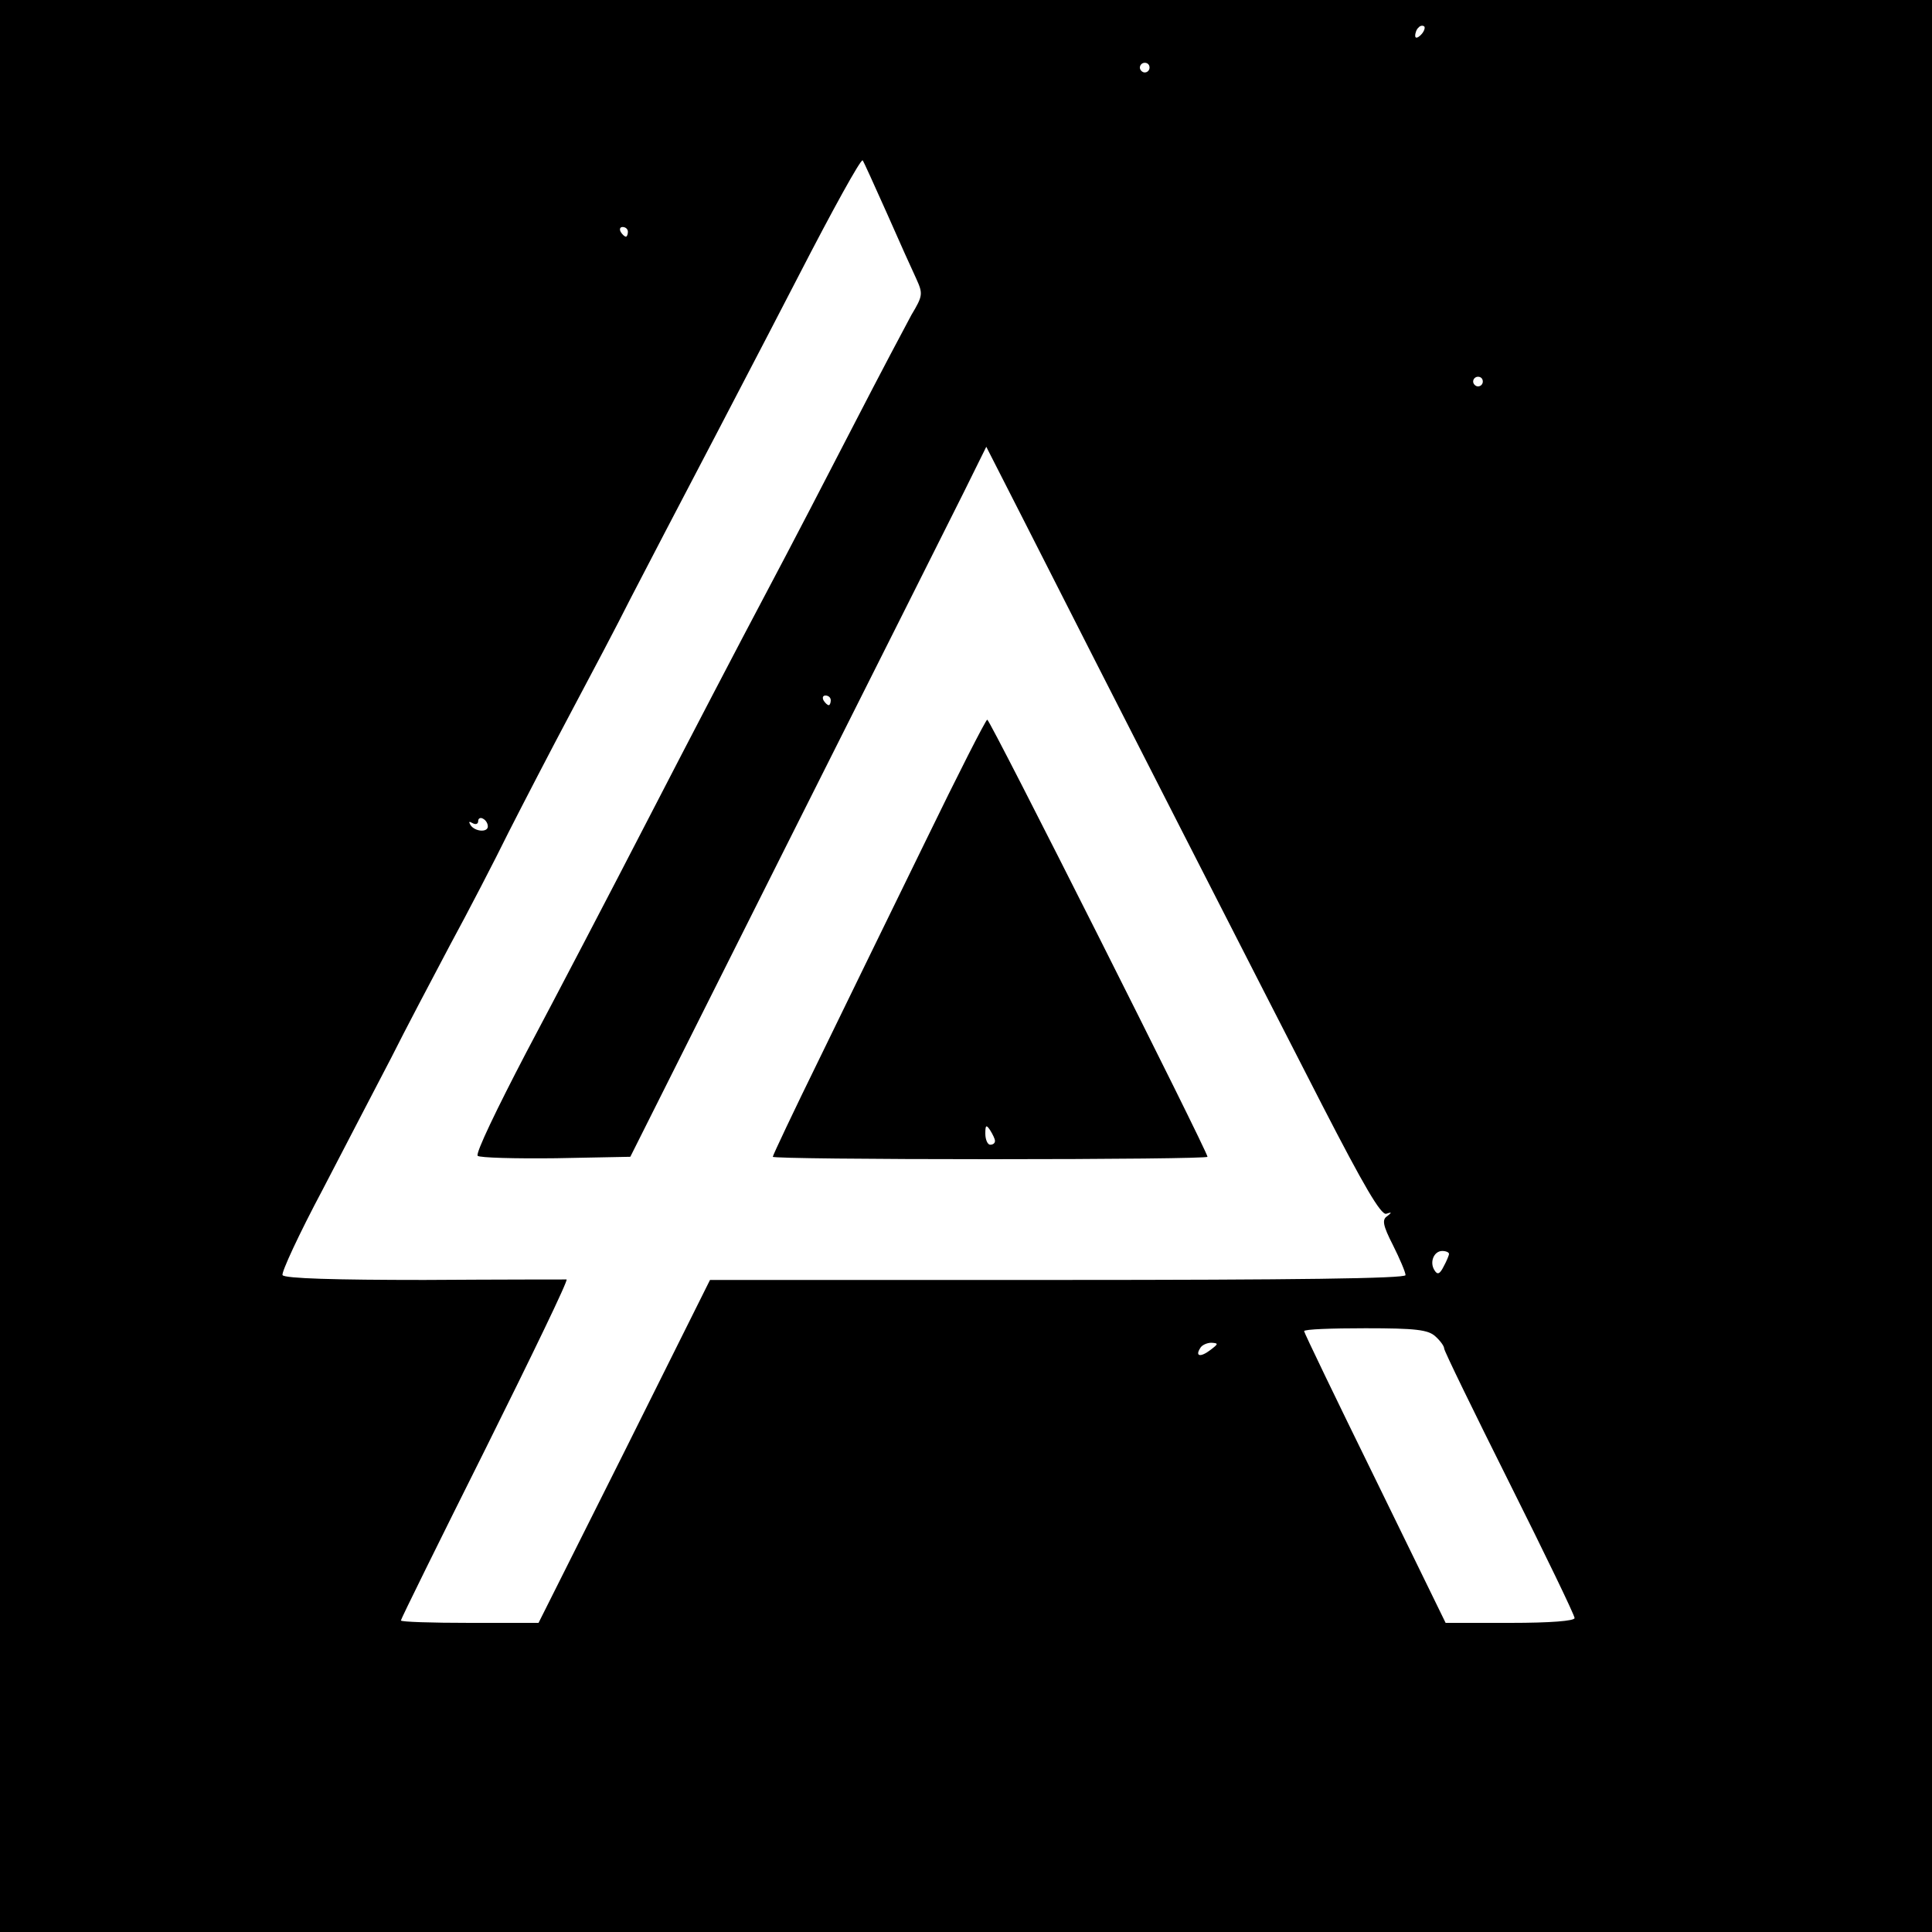
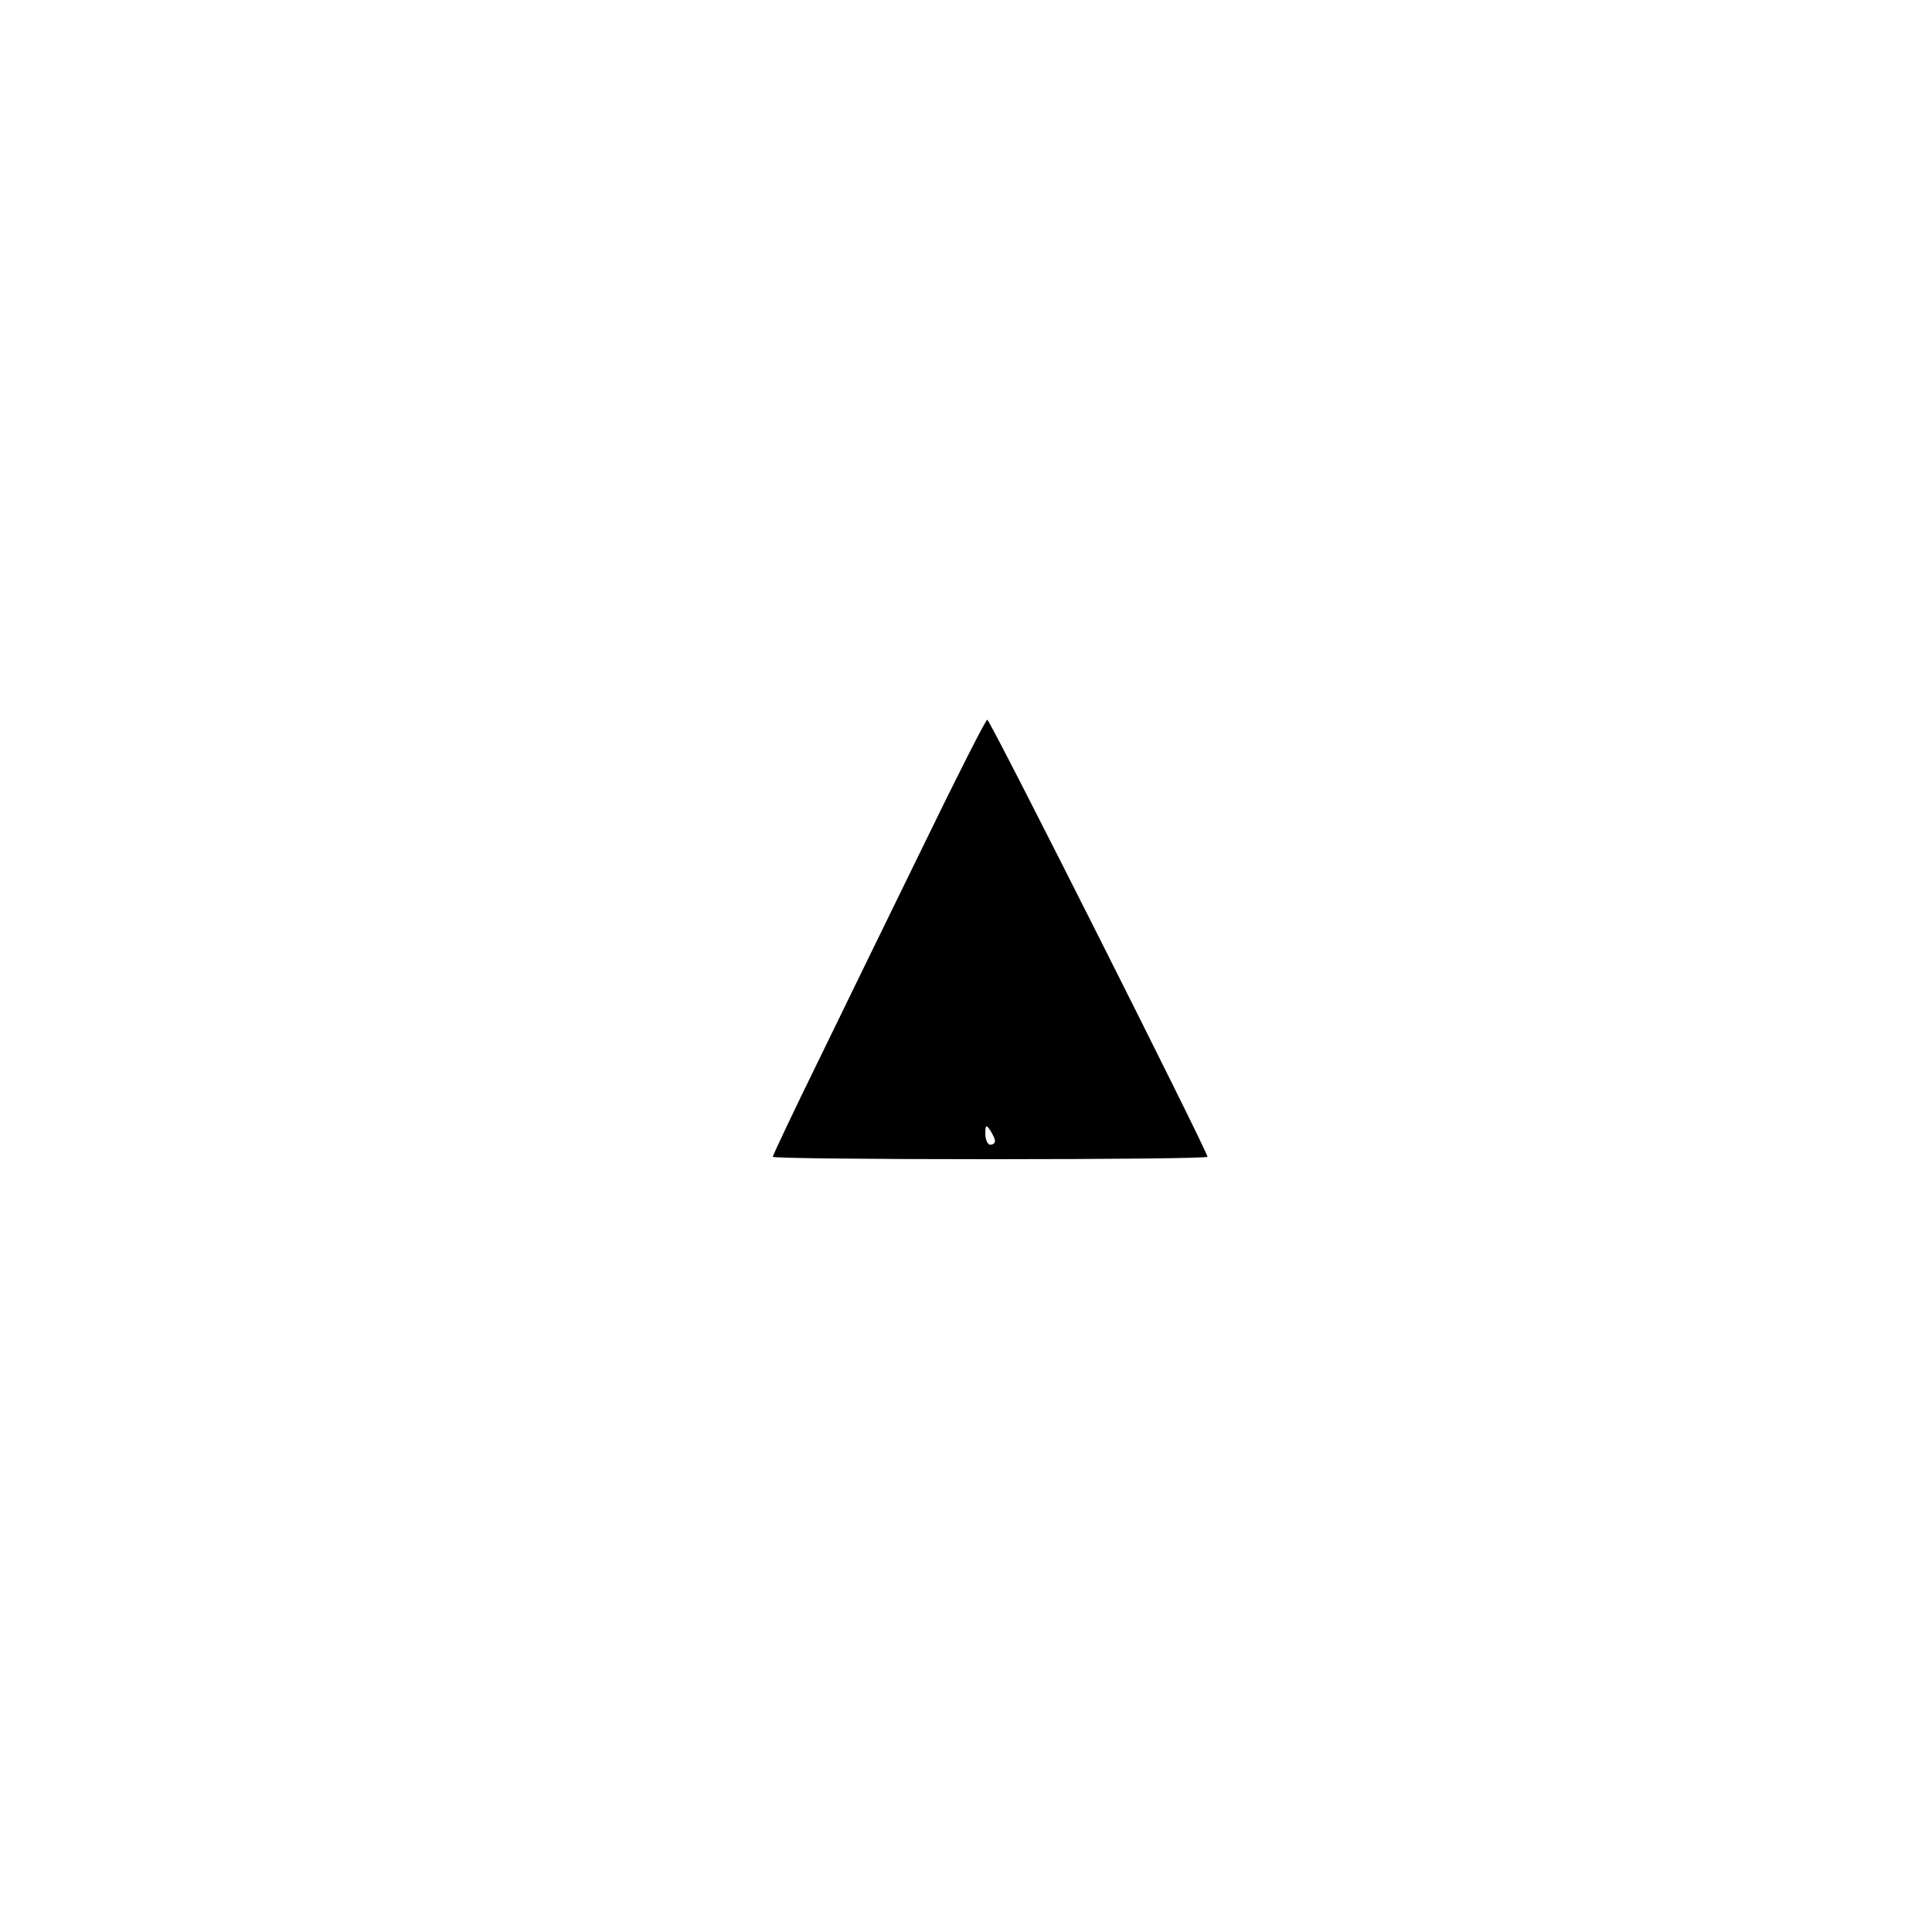
<svg xmlns="http://www.w3.org/2000/svg" version="1.0" width="400pt" height="400pt" viewBox="0 0 400 400" preserveAspectRatio="xMidYMid meet">
  <g transform="translate(0,400) scale(0.1,-0.1)" fill="#000000" stroke="none">
-     <path d="M0 2000 l0 -2000 2000 0 2000 0 0 2000 0 2000 -2000 0 -2000 0 0 -2000z m2942 1928 c-7 -7 -12 -8 -12 -2 0 6 3 14 7 17 3 4 9 5 12 2 2 -3 -1 -11 -7 -17z m-562 -68 c0 -5 -4 -10 -10 -10 -5 0 -10 5 -10 10 0 6 5 10 10 10 6 0 10 -4 10 -10z m-544 -301 c25 -57 53 -119 61 -136 14 -31 14 -35 -10 -75 -13 -24 -66 -124 -117 -223 -51 -99 -134 -259 -185 -355 -51 -96 -159 -303 -240 -460 -81 -157 -196 -377 -256 -490 -59 -113 -105 -208 -100 -213 4 -4 77 -6 162 -5 l154 3 321 640 c177 352 343 683 369 735 l47 95 79 -155 c155 -306 504 -989 618 -1211 84 -163 120 -225 131 -222 12 4 12 3 2 -5 -11 -7 -9 -19 12 -60 14 -28 26 -56 26 -62 0 -7 -231 -10 -720 -10 l-720 0 -177 -355 -178 -355 -142 0 c-79 0 -143 2 -143 5 0 3 79 163 175 355 96 193 172 350 168 351 -5 0 -137 0 -295 -1 -182 0 -289 3 -293 10 -3 5 34 85 83 177 48 93 112 215 142 273 29 58 84 162 121 232 38 70 93 176 122 235 30 59 88 171 129 248 41 77 97 183 123 235 27 52 108 208 180 345 72 138 148 284 169 325 69 134 128 241 132 238 2 -2 24 -51 50 -109z m-536 -39 c0 -5 -2 -10 -4 -10 -3 0 -8 5 -11 10 -3 6 -1 10 4 10 6 0 11 -4 11 -10z m1770 -310 c0 -5 -4 -10 -10 -10 -5 0 -10 5 -10 10 0 6 5 10 10 10 6 0 10 -4 10 -10z m-1350 -660 c0 -5 -2 -10 -4 -10 -3 0 -8 5 -11 10 -3 6 -1 10 4 10 6 0 11 -4 11 -10z m-710 -261 c0 -13 -27 -11 -36 3 -4 7 -3 8 4 4 7 -4 12 -2 12 4 0 6 5 8 10 5 6 -3 10 -10 10 -16z m1990 -885 c0 -3 -5 -15 -11 -26 -8 -16 -13 -18 -19 -8 -11 17 -1 40 16 40 8 0 14 -3 14 -6z m-28 -171 c10 -9 18 -20 18 -25 0 -5 61 -130 135 -278 74 -148 135 -274 135 -280 0 -6 -50 -10 -133 -10 l-134 0 -146 299 c-81 165 -147 302 -147 305 0 4 57 6 127 6 104 0 130 -3 145 -17z m-466 -28 c-21 -16 -32 -13 -21 4 3 6 14 11 23 11 15 -1 15 -2 -2 -15z" />
    <path d="M1916 2258 c-68 -139 -167 -342 -220 -451 -53 -108 -96 -199 -96 -202 0 -3 203 -5 450 -5 248 0 450 2 450 5 0 11 -450 905 -456 905 -3 0 -61 -114 -128 -252z m144 -620 c0 -5 -4 -8 -10 -8 -5 0 -10 10 -10 23 0 18 2 19 10 7 5 -8 10 -18 10 -22z" />
  </g>
</svg>